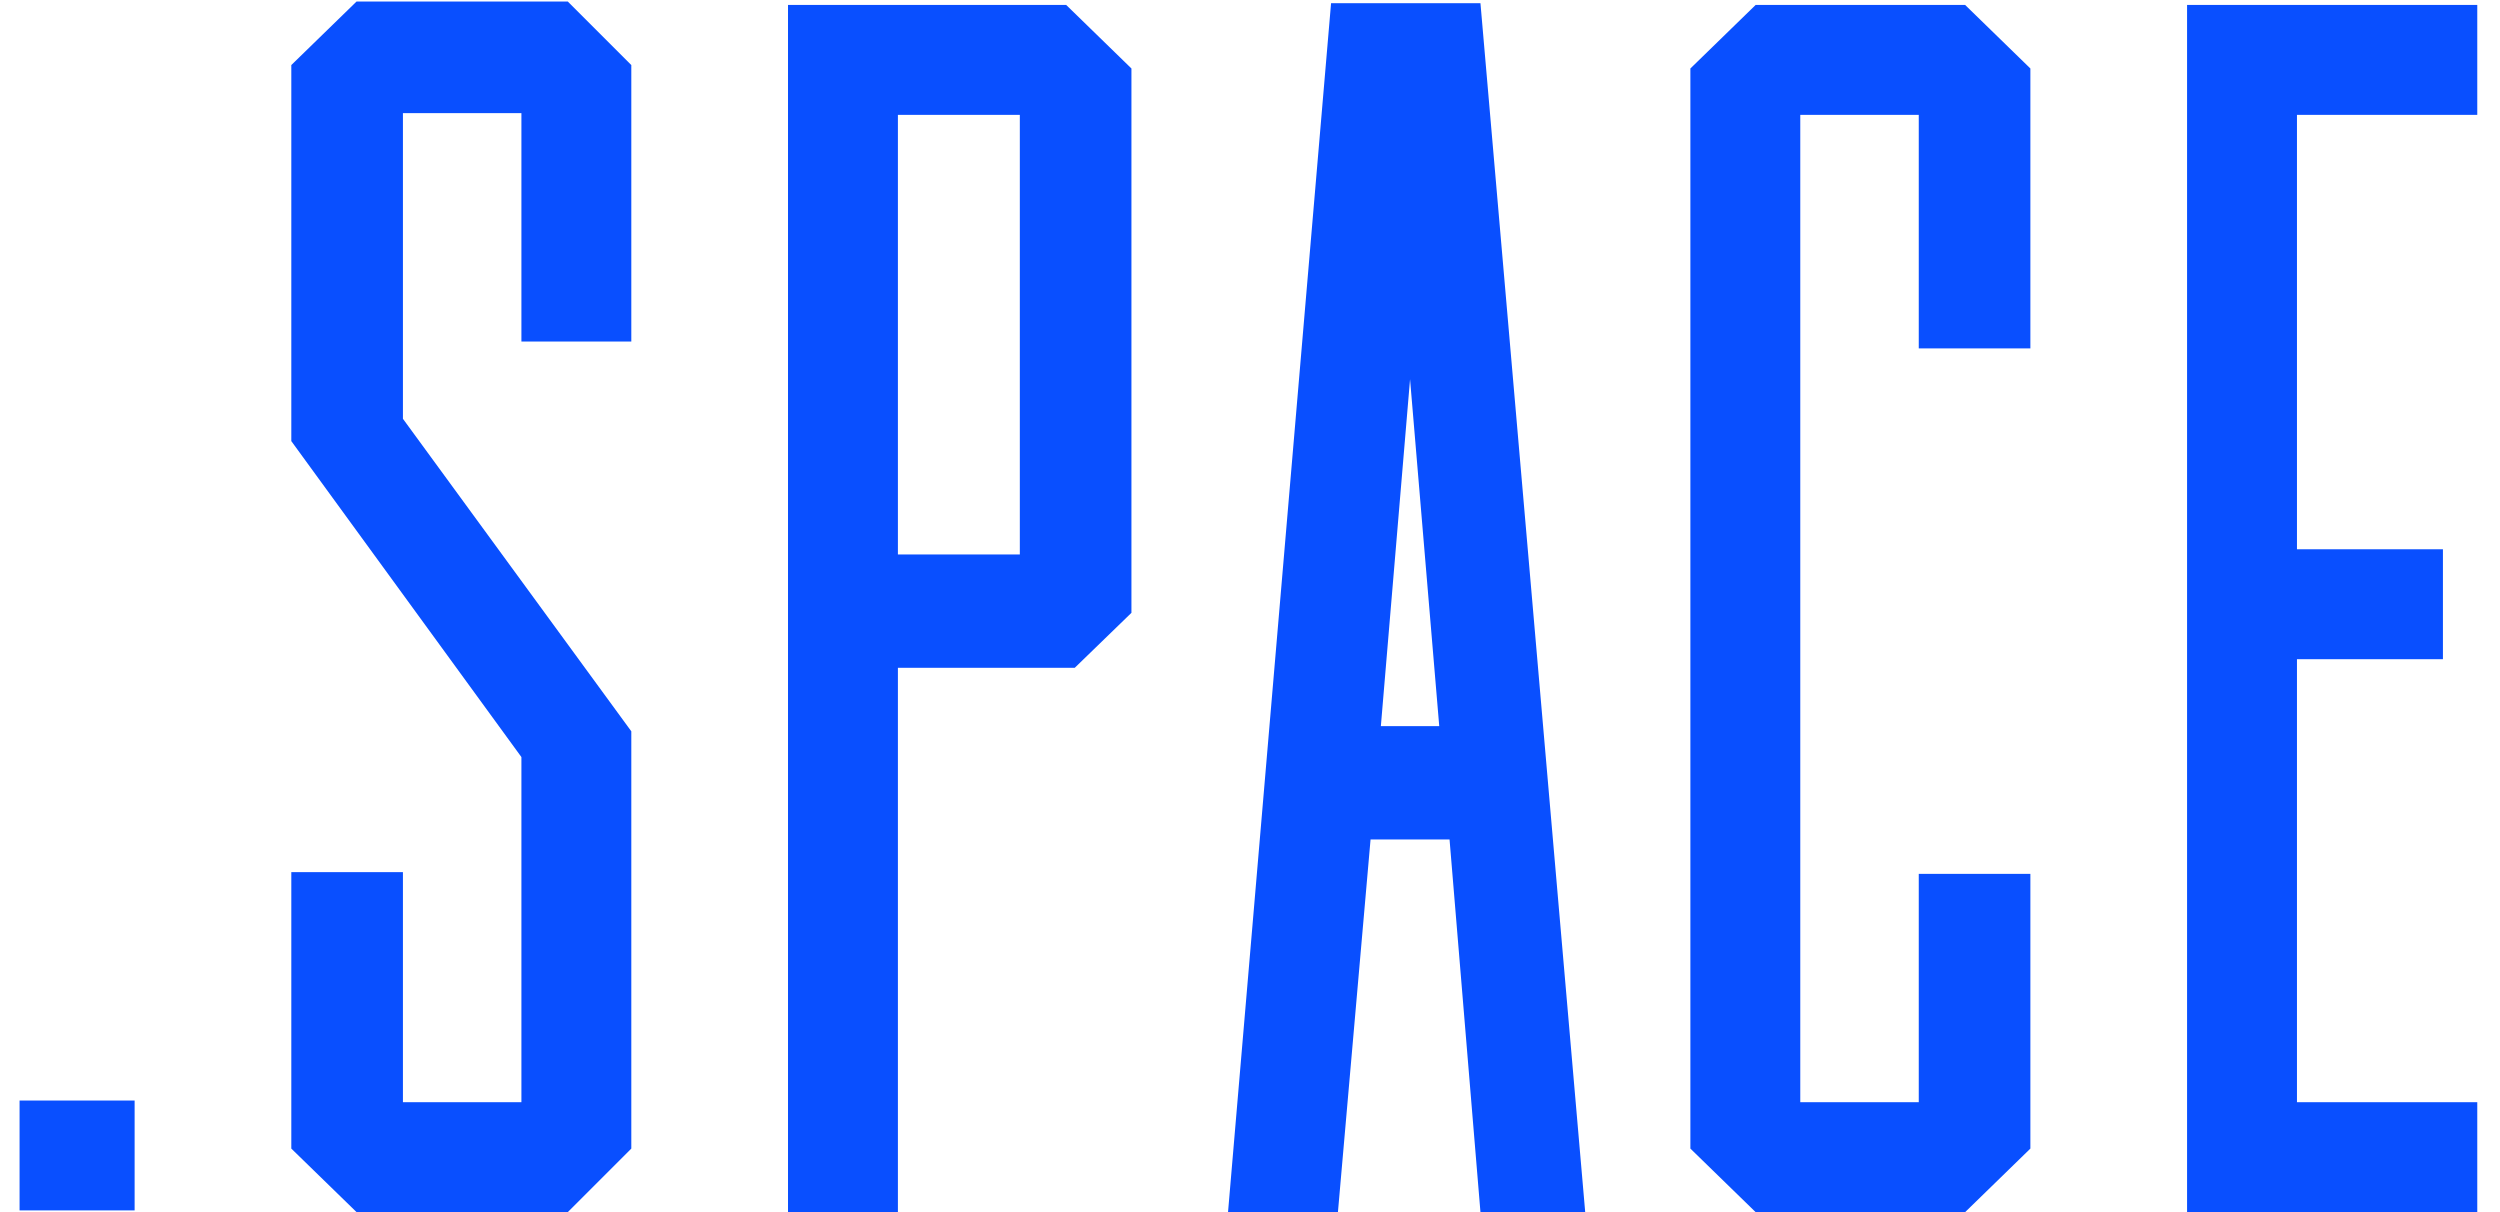
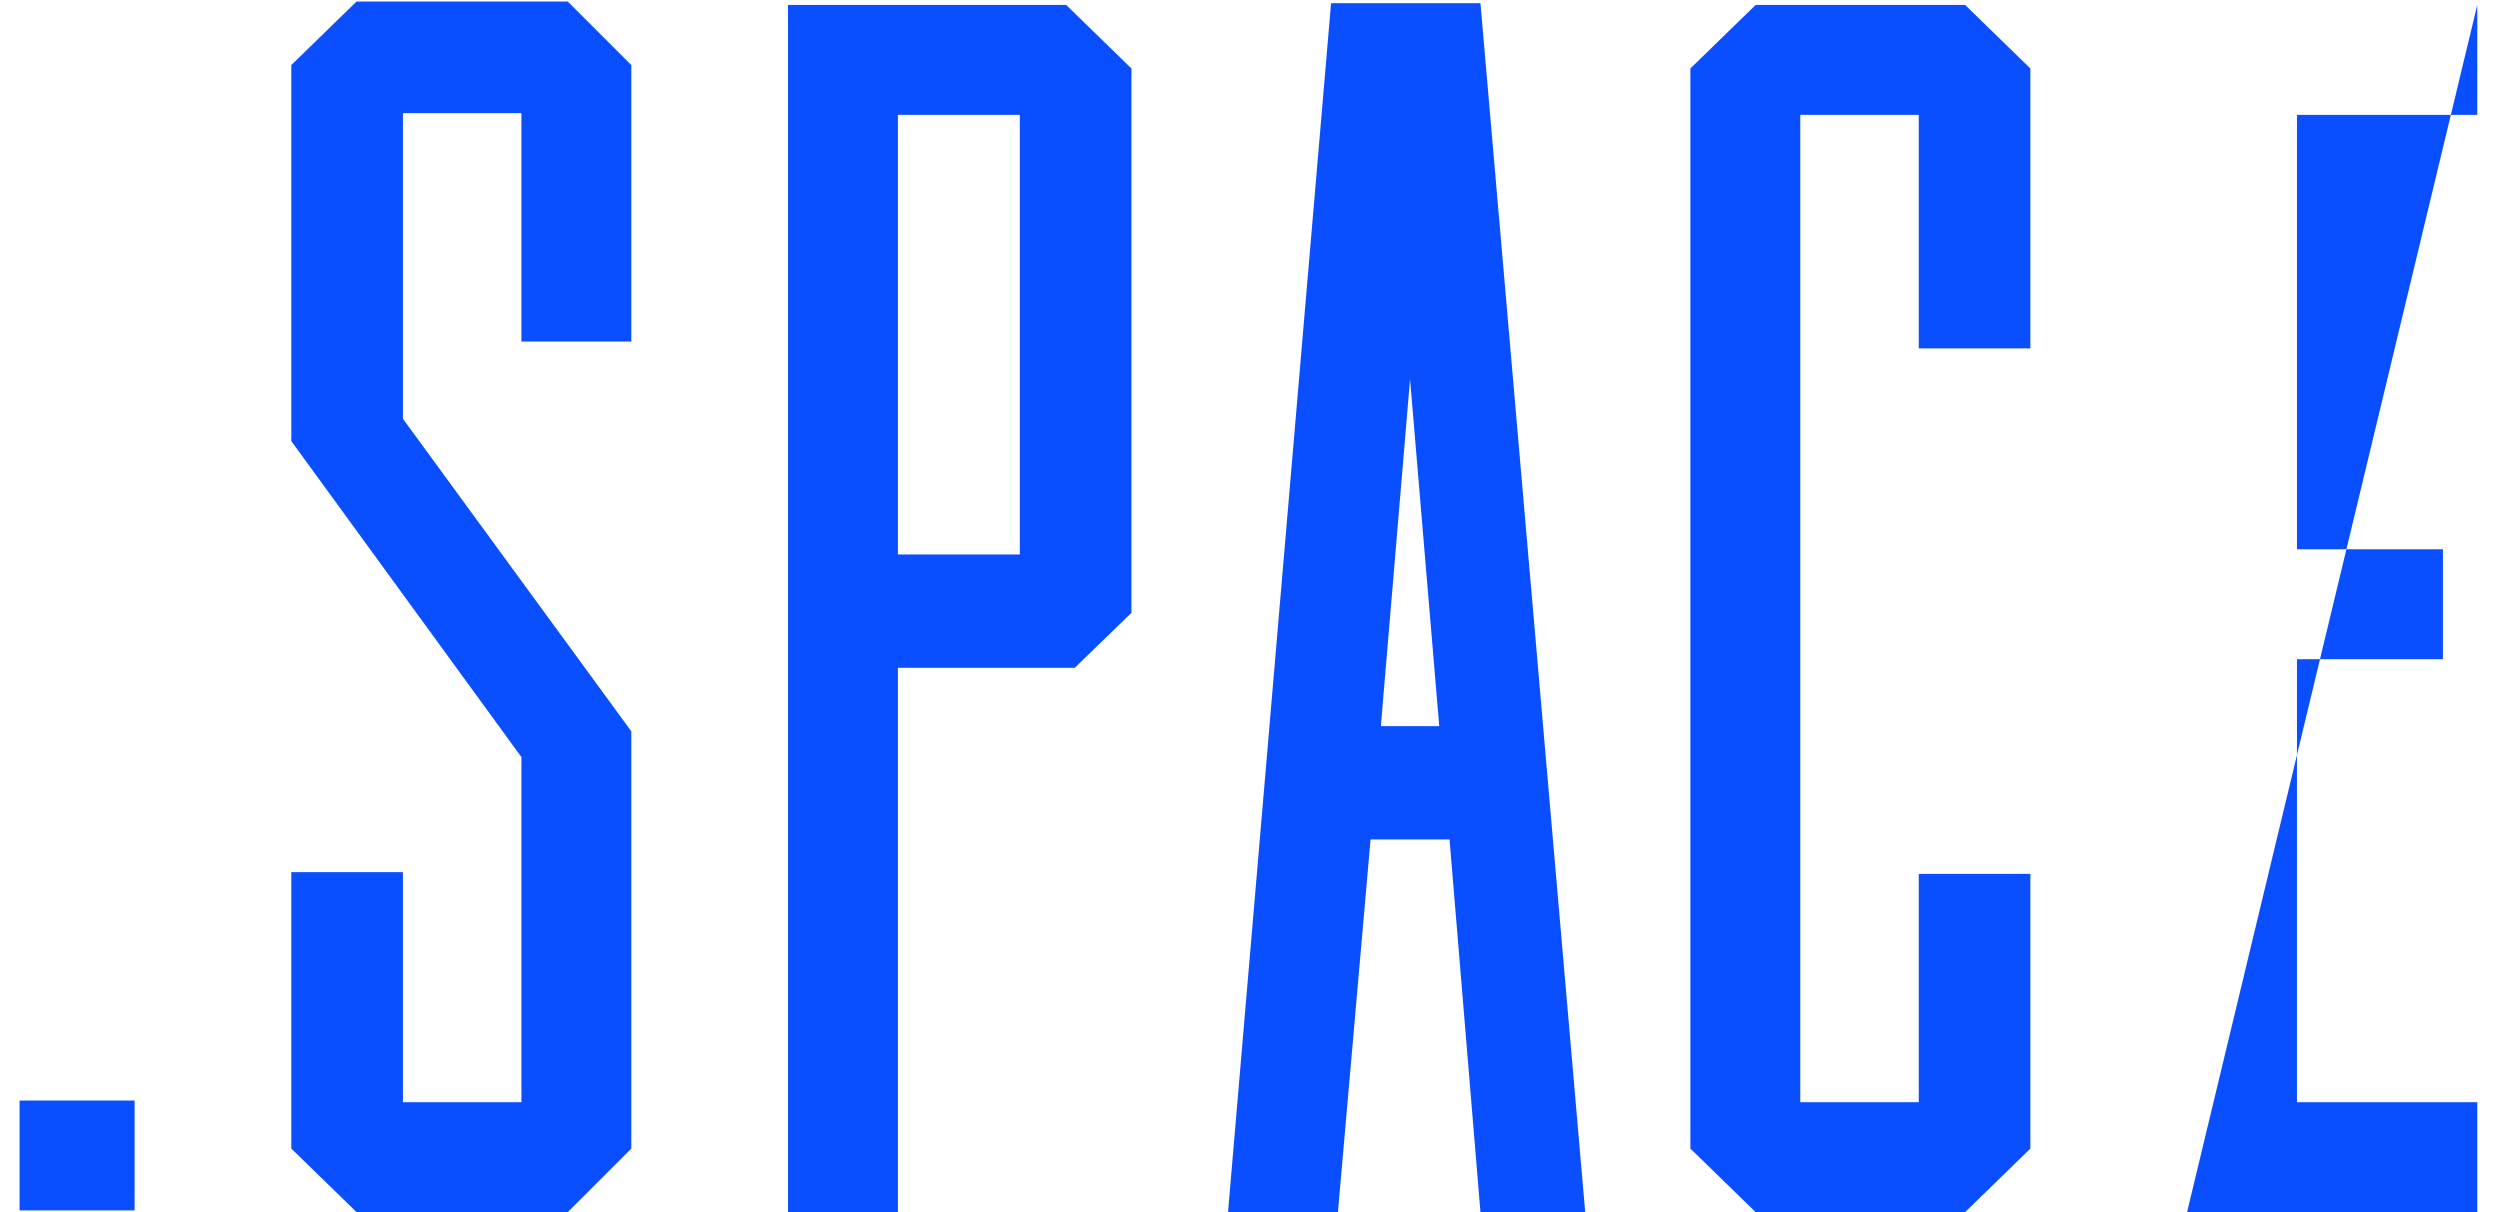
<svg xmlns="http://www.w3.org/2000/svg" width="99px" height="48px" viewBox="0 0 99 48" version="1.1">
  <title>SPACE</title>
  <desc>Created with Sketch.</desc>
  <g id="Page-1" stroke="none" stroke-width="1" fill="none" fill-rule="evenodd">
    <g id="SPACE_CZ" transform="translate(-30, -44)" fill="#094FFF" fill-rule="nonzero">
      <g id="Group" transform="translate(5.5, 4.5)">
-         <path d="M29.831,87.432 L29.831,83.08 L25.275,83.08 L25.275,87.432 L29.831,87.432 Z M46.984,87.5 L49.5,84.984 L49.5,68.46 L40.456,56.084 L40.456,43.98 L45.148,43.98 L45.148,53.024 L49.5,53.024 L49.5,42.076 L46.984,39.56 L38.62,39.56 L36.036,42.076 L36.036,56.968 L45.148,69.48 L45.148,83.148 L40.456,83.148 L40.456,74.036 L36.036,74.036 L36.036,84.984 L38.62,87.5 L46.984,87.5 Z M60.057,87.5 L60.057,65.944 L67.061,65.944 L69.305,63.768 L69.305,42.212 L66.721,39.696 L55.705,39.696 L55.705,87.5 L60.057,87.5 Z M64.885,61.456 L60.057,61.456 L60.057,44.048 L64.885,44.048 L64.885,61.456 Z M77.482,87.5 L78.774,72.744 L81.902,72.744 L83.126,87.5 L87.274,87.5 L83.126,39.628 L77.21,39.628 L73.13,87.5 L77.482,87.5 Z M81.494,68.256 L79.182,68.256 L80.338,54.52 L81.494,68.256 Z M102.319,87.5 L104.903,84.984 L104.903,74.104 L100.483,74.104 L100.483,83.148 L95.791,83.148 L95.791,44.048 L100.483,44.048 L100.483,53.296 L104.903,53.296 L104.903,42.212 L102.319,39.696 L94.023,39.696 L91.439,42.212 L91.439,84.984 L94.023,87.5 L102.319,87.5 Z M122.6,87.5 L122.6,83.148 L115.46,83.148 L115.46,65.604 L121.24,65.604 L121.24,61.252 L115.46,61.252 L115.46,44.048 L122.6,44.048 L122.6,39.696 L111.108,39.696 L111.108,87.5 L122.6,87.5 Z" id=".SPACE" />
+         <path d="M29.831,87.432 L29.831,83.08 L25.275,83.08 L25.275,87.432 L29.831,87.432 Z M46.984,87.5 L49.5,84.984 L49.5,68.46 L40.456,56.084 L40.456,43.98 L45.148,43.98 L45.148,53.024 L49.5,53.024 L49.5,42.076 L46.984,39.56 L38.62,39.56 L36.036,42.076 L36.036,56.968 L45.148,69.48 L45.148,83.148 L40.456,83.148 L40.456,74.036 L36.036,74.036 L36.036,84.984 L38.62,87.5 L46.984,87.5 Z M60.057,87.5 L60.057,65.944 L67.061,65.944 L69.305,63.768 L69.305,42.212 L66.721,39.696 L55.705,39.696 L55.705,87.5 L60.057,87.5 Z M64.885,61.456 L60.057,61.456 L60.057,44.048 L64.885,44.048 L64.885,61.456 Z M77.482,87.5 L78.774,72.744 L81.902,72.744 L83.126,87.5 L87.274,87.5 L83.126,39.628 L77.21,39.628 L73.13,87.5 L77.482,87.5 Z M81.494,68.256 L79.182,68.256 L80.338,54.52 L81.494,68.256 Z M102.319,87.5 L104.903,84.984 L104.903,74.104 L100.483,74.104 L100.483,83.148 L95.791,83.148 L95.791,44.048 L100.483,44.048 L100.483,53.296 L104.903,53.296 L104.903,42.212 L102.319,39.696 L94.023,39.696 L91.439,42.212 L91.439,84.984 L94.023,87.5 L102.319,87.5 Z M122.6,87.5 L122.6,83.148 L115.46,83.148 L115.46,65.604 L121.24,65.604 L121.24,61.252 L115.46,61.252 L115.46,44.048 L122.6,44.048 L122.6,39.696 L111.108,87.5 L122.6,87.5 Z" id=".SPACE" />
      </g>
    </g>
  </g>
</svg>